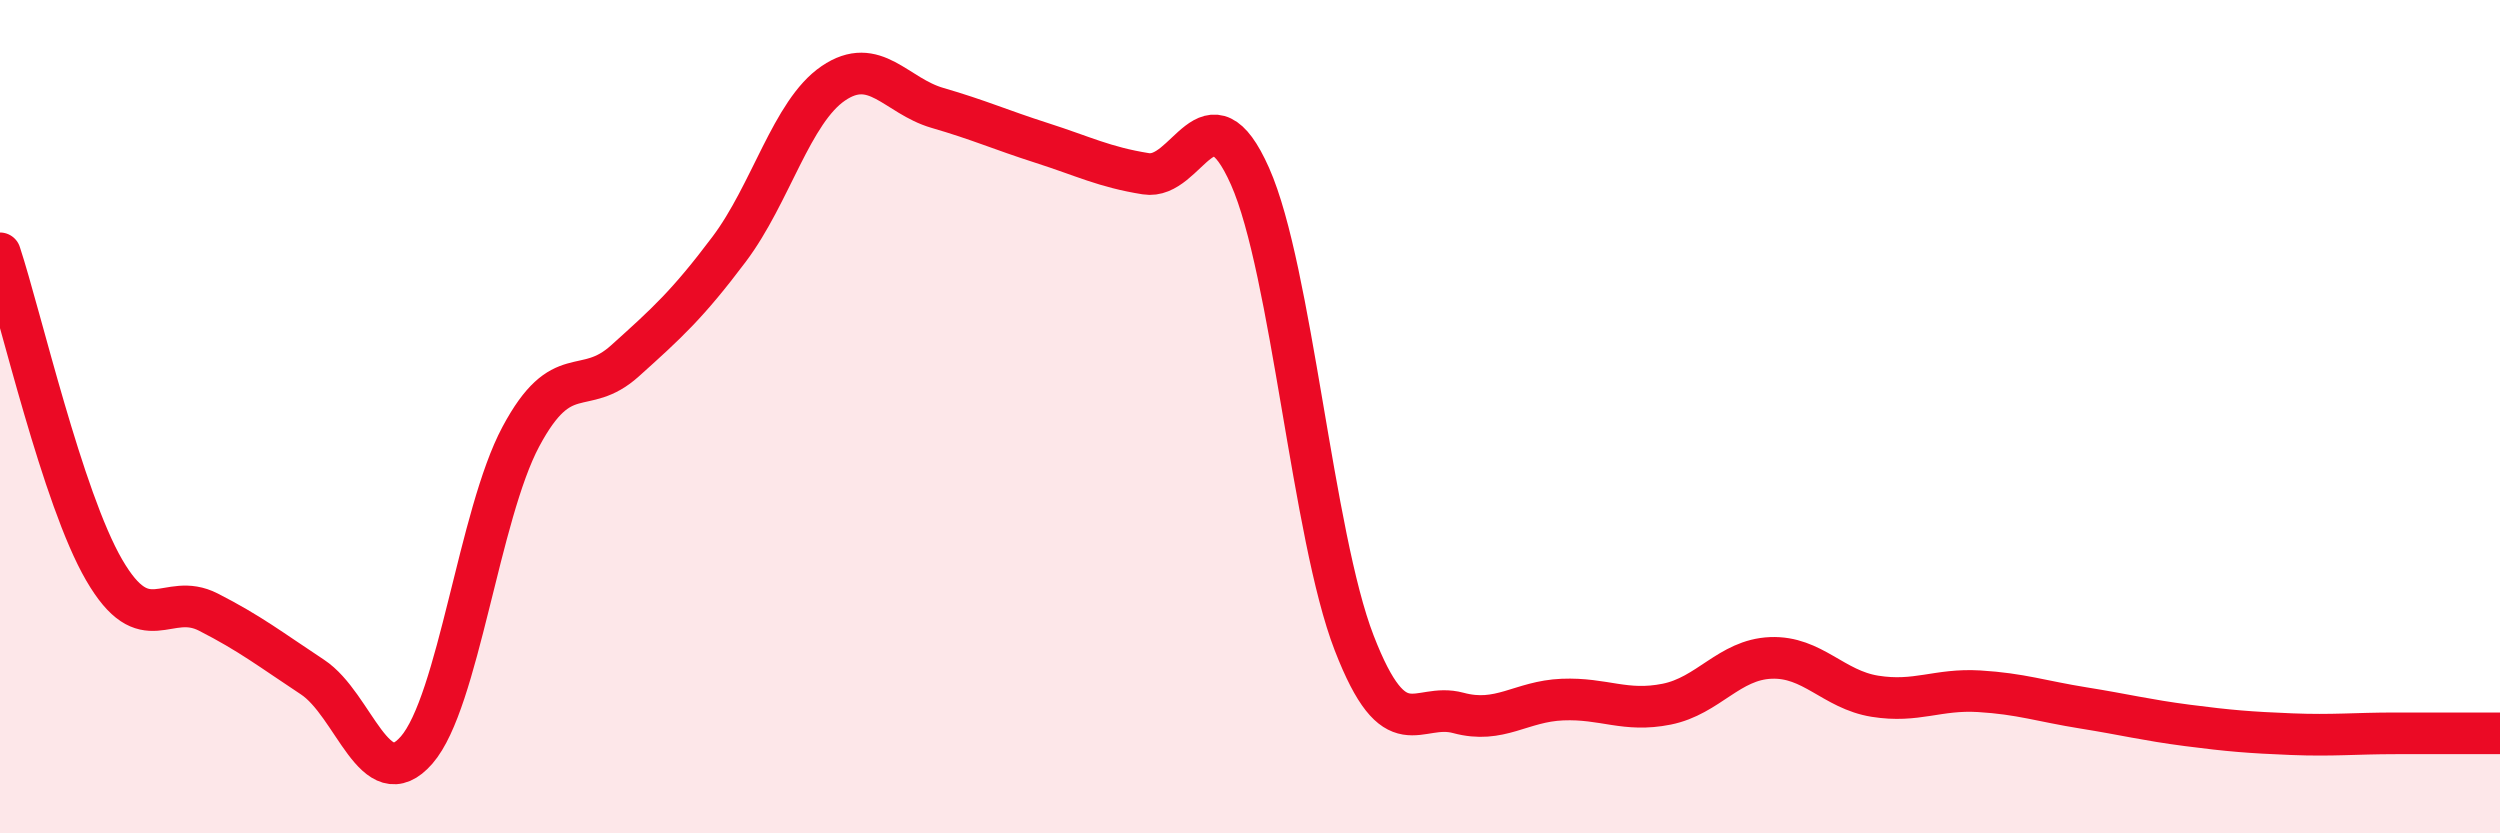
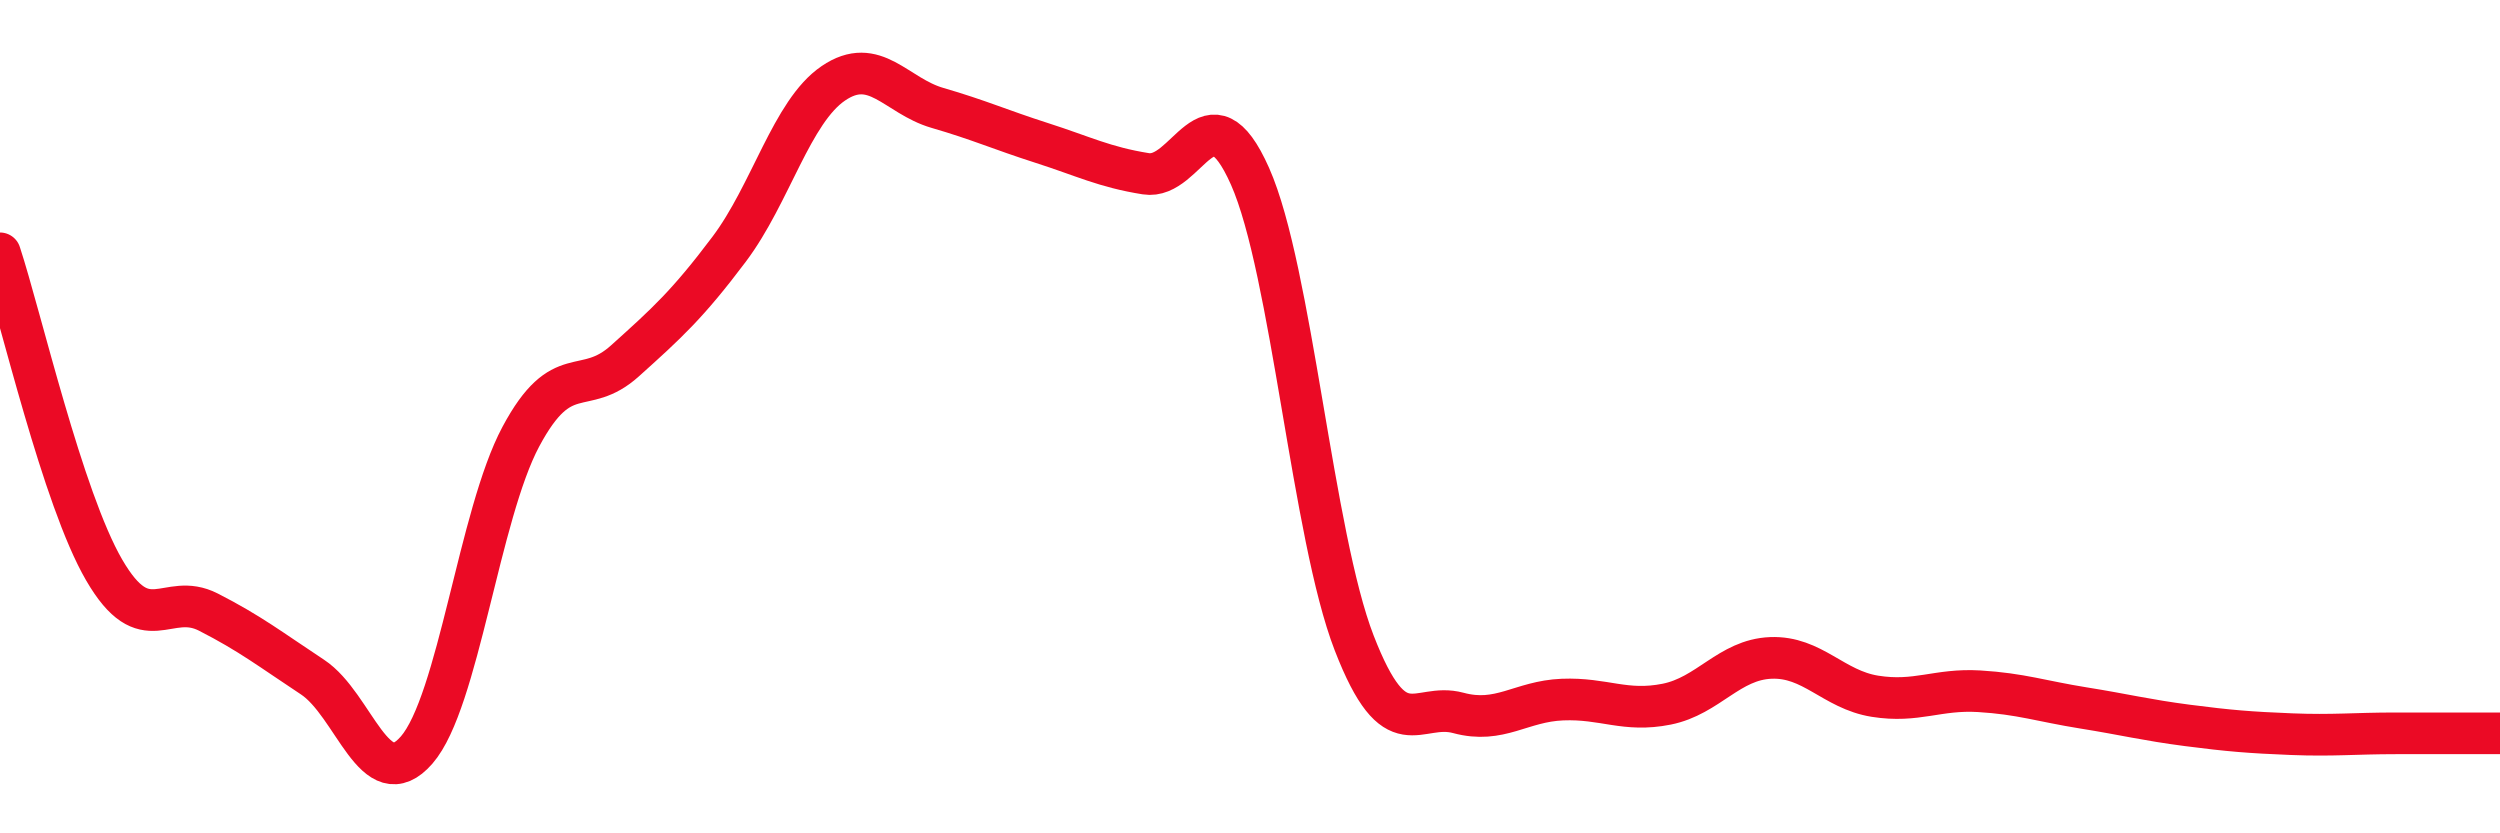
<svg xmlns="http://www.w3.org/2000/svg" width="60" height="20" viewBox="0 0 60 20">
-   <path d="M 0,6.08 C 0.5,7.6 1.5,11.96 2.5,13.68 C 3.5,15.4 4,14.18 5,14.69 C 6,15.2 6.5,15.59 7.5,16.25 C 8.5,16.91 9,19.15 10,18 C 11,16.85 11.5,12.35 12.5,10.48 C 13.5,8.61 14,9.56 15,8.66 C 16,7.76 16.5,7.31 17.5,5.98 C 18.5,4.65 19,2.68 20,2 C 21,1.32 21.5,2.3 22.5,2.59 C 23.5,2.88 24,3.11 25,3.43 C 26,3.75 26.5,4.01 27.5,4.17 C 28.5,4.33 29,1.98 30,4.23 C 31,6.48 31.5,12.85 32.5,15.43 C 33.5,18.01 34,16.84 35,17.11 C 36,17.38 36.5,16.83 37.5,16.79 C 38.5,16.75 39,17.1 40,16.9 C 41,16.7 41.5,15.83 42.5,15.79 C 43.5,15.75 44,16.55 45,16.71 C 46,16.87 46.5,16.53 47.5,16.59 C 48.5,16.65 49,16.83 50,16.99 C 51,17.15 51.5,17.28 52.5,17.41 C 53.5,17.54 54,17.58 55,17.62 C 56,17.66 56.5,17.6 57.5,17.6 C 58.5,17.6 59.5,17.6 60,17.6L60 20L0 20Z" fill="#EB0A25" opacity="0.1" stroke-linecap="round" stroke-linejoin="round" />
  <path d="M 0,6.08 C 0.5,7.6 1.5,11.96 2.5,13.68 C 3.5,15.4 4,14.18 5,14.69 C 6,15.2 6.5,15.59 7.5,16.25 C 8.5,16.91 9,19.15 10,18 C 11,16.85 11.5,12.35 12.5,10.48 C 13.5,8.61 14,9.56 15,8.66 C 16,7.76 16.5,7.31 17.5,5.98 C 18.5,4.65 19,2.68 20,2 C 21,1.32 21.5,2.3 22.5,2.59 C 23.5,2.88 24,3.11 25,3.43 C 26,3.75 26.5,4.01 27.5,4.17 C 28.5,4.33 29,1.98 30,4.23 C 31,6.48 31.5,12.85 32.5,15.43 C 33.5,18.01 34,16.84 35,17.11 C 36,17.38 36.5,16.83 37.5,16.79 C 38.5,16.75 39,17.1 40,16.9 C 41,16.7 41.5,15.83 42.5,15.79 C 43.5,15.75 44,16.55 45,16.71 C 46,16.87 46.5,16.53 47.5,16.59 C 48.5,16.65 49,16.83 50,16.99 C 51,17.15 51.5,17.28 52.5,17.41 C 53.5,17.54 54,17.58 55,17.62 C 56,17.66 56.5,17.6 57.5,17.6 C 58.5,17.6 59.5,17.6 60,17.6" stroke="#EB0A25" stroke-width="1" fill="none" stroke-linecap="round" stroke-linejoin="round" />
</svg>